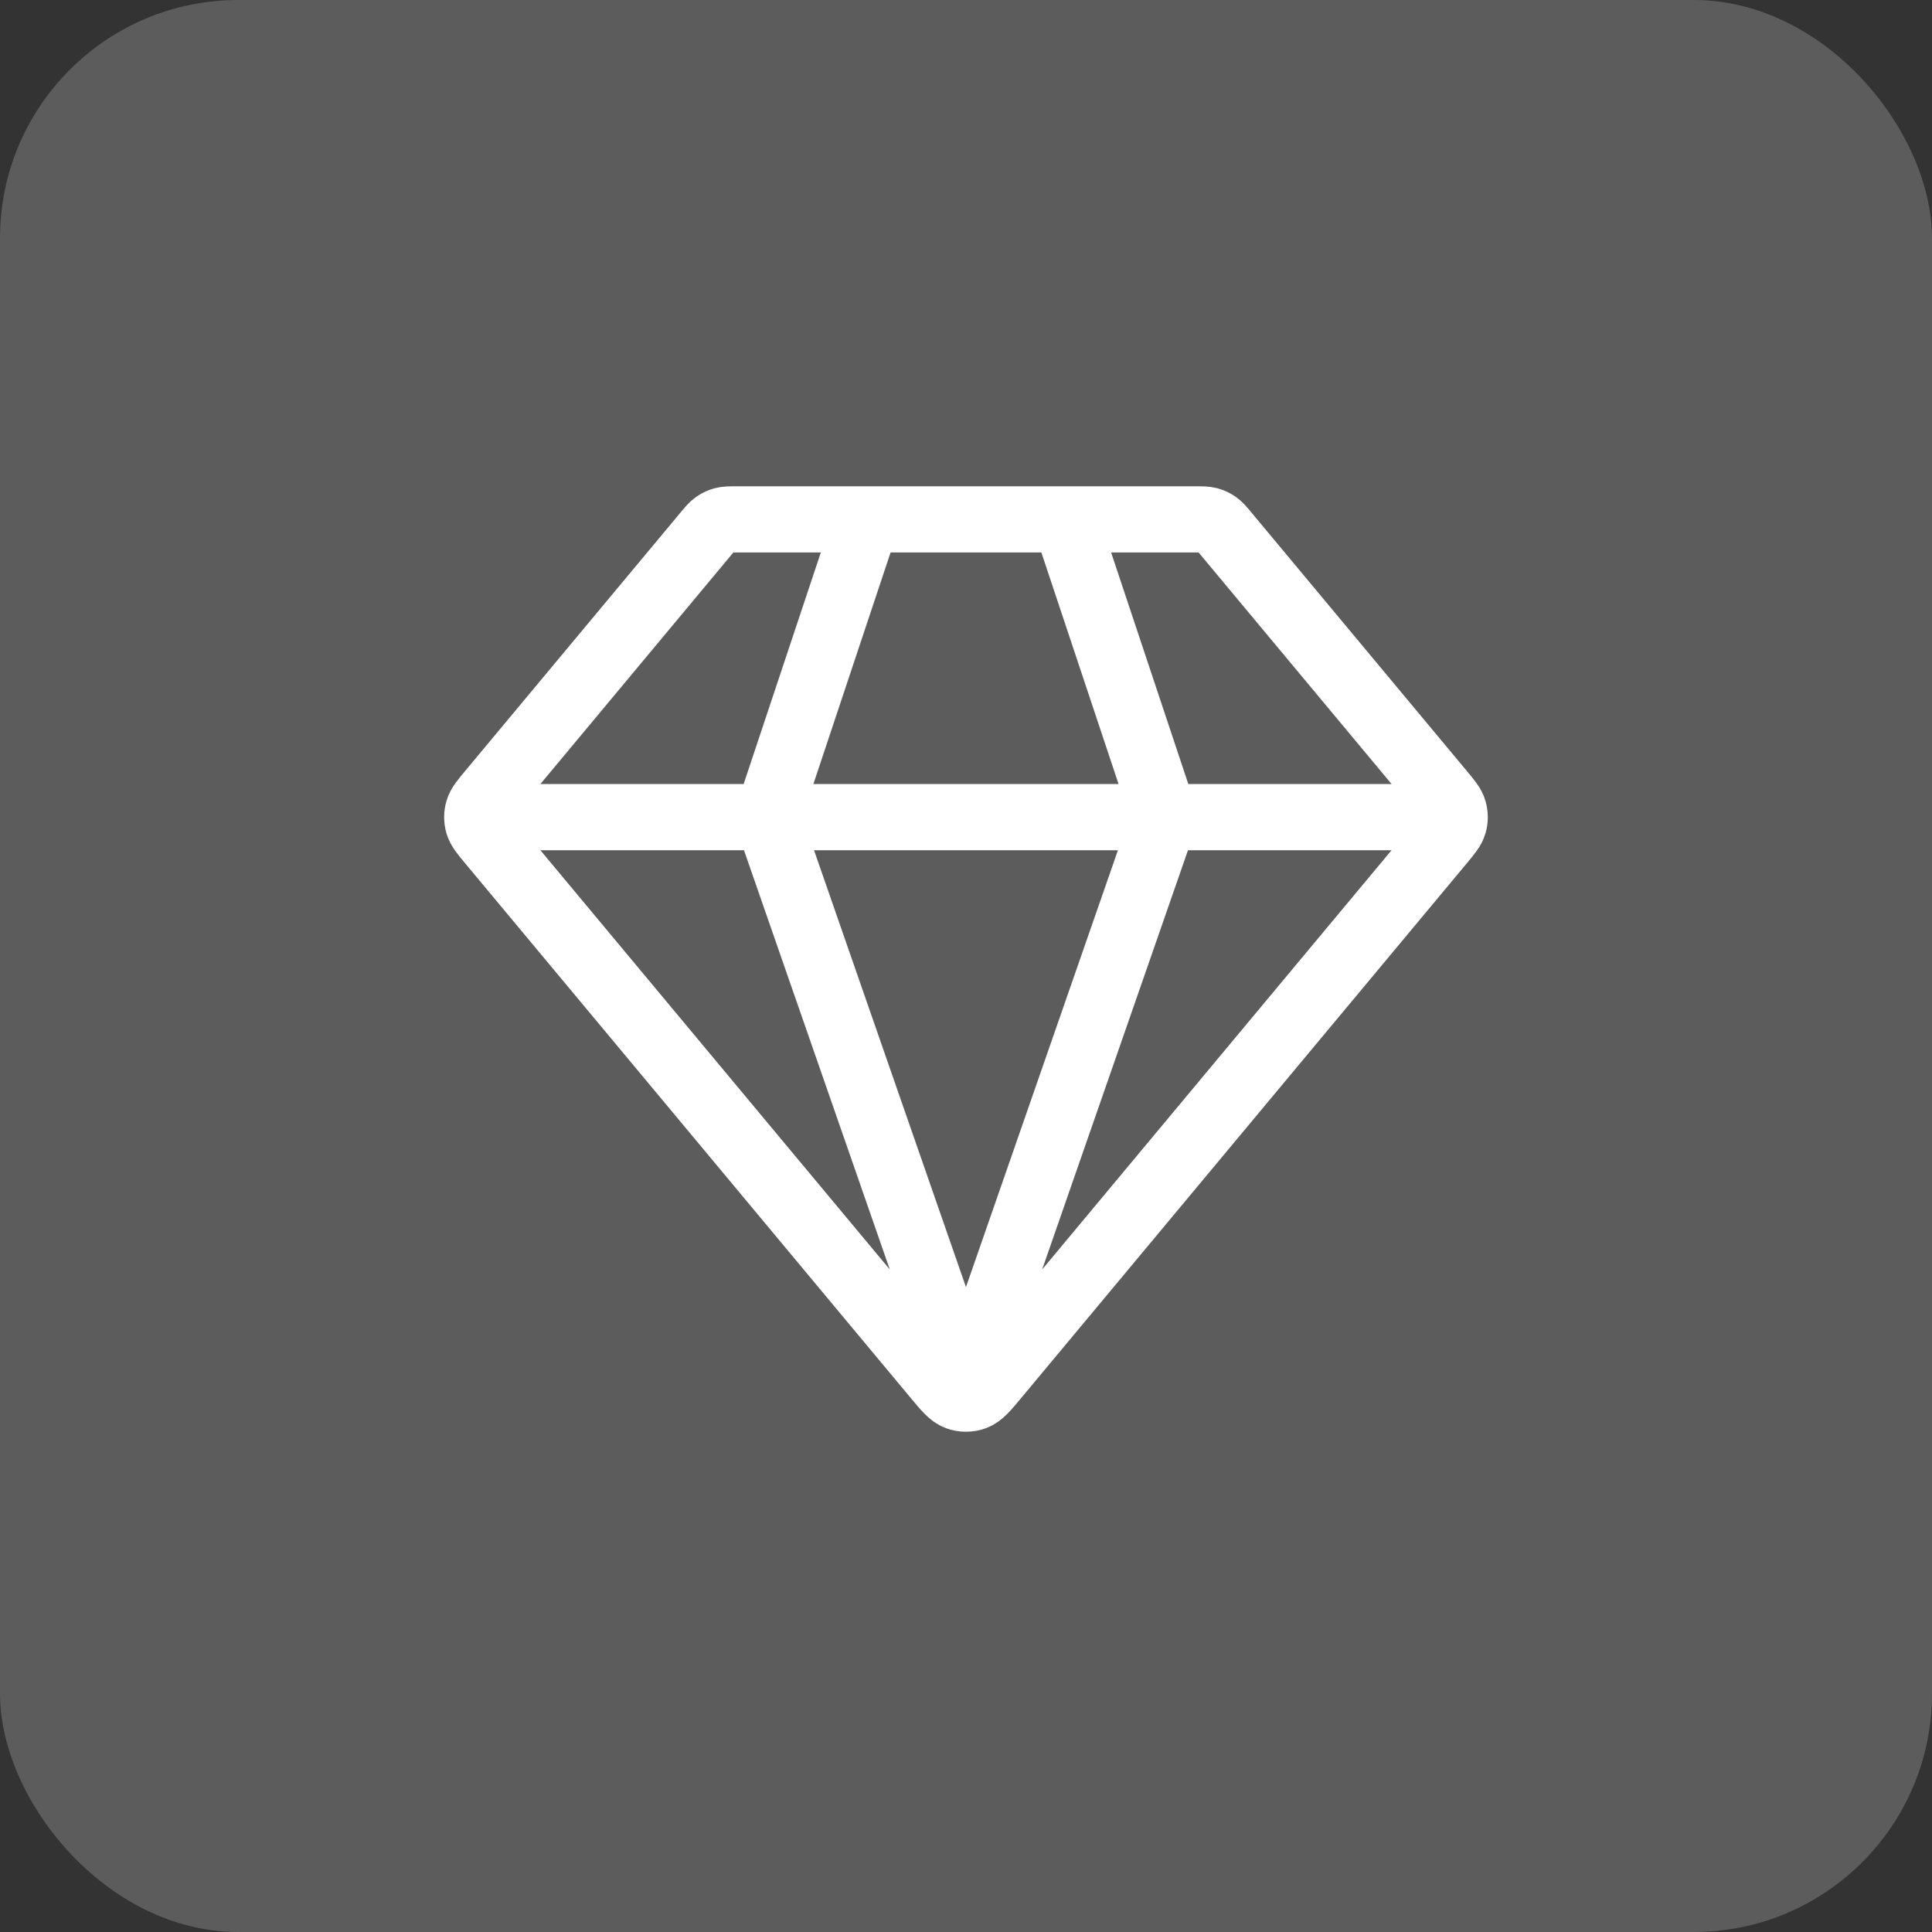
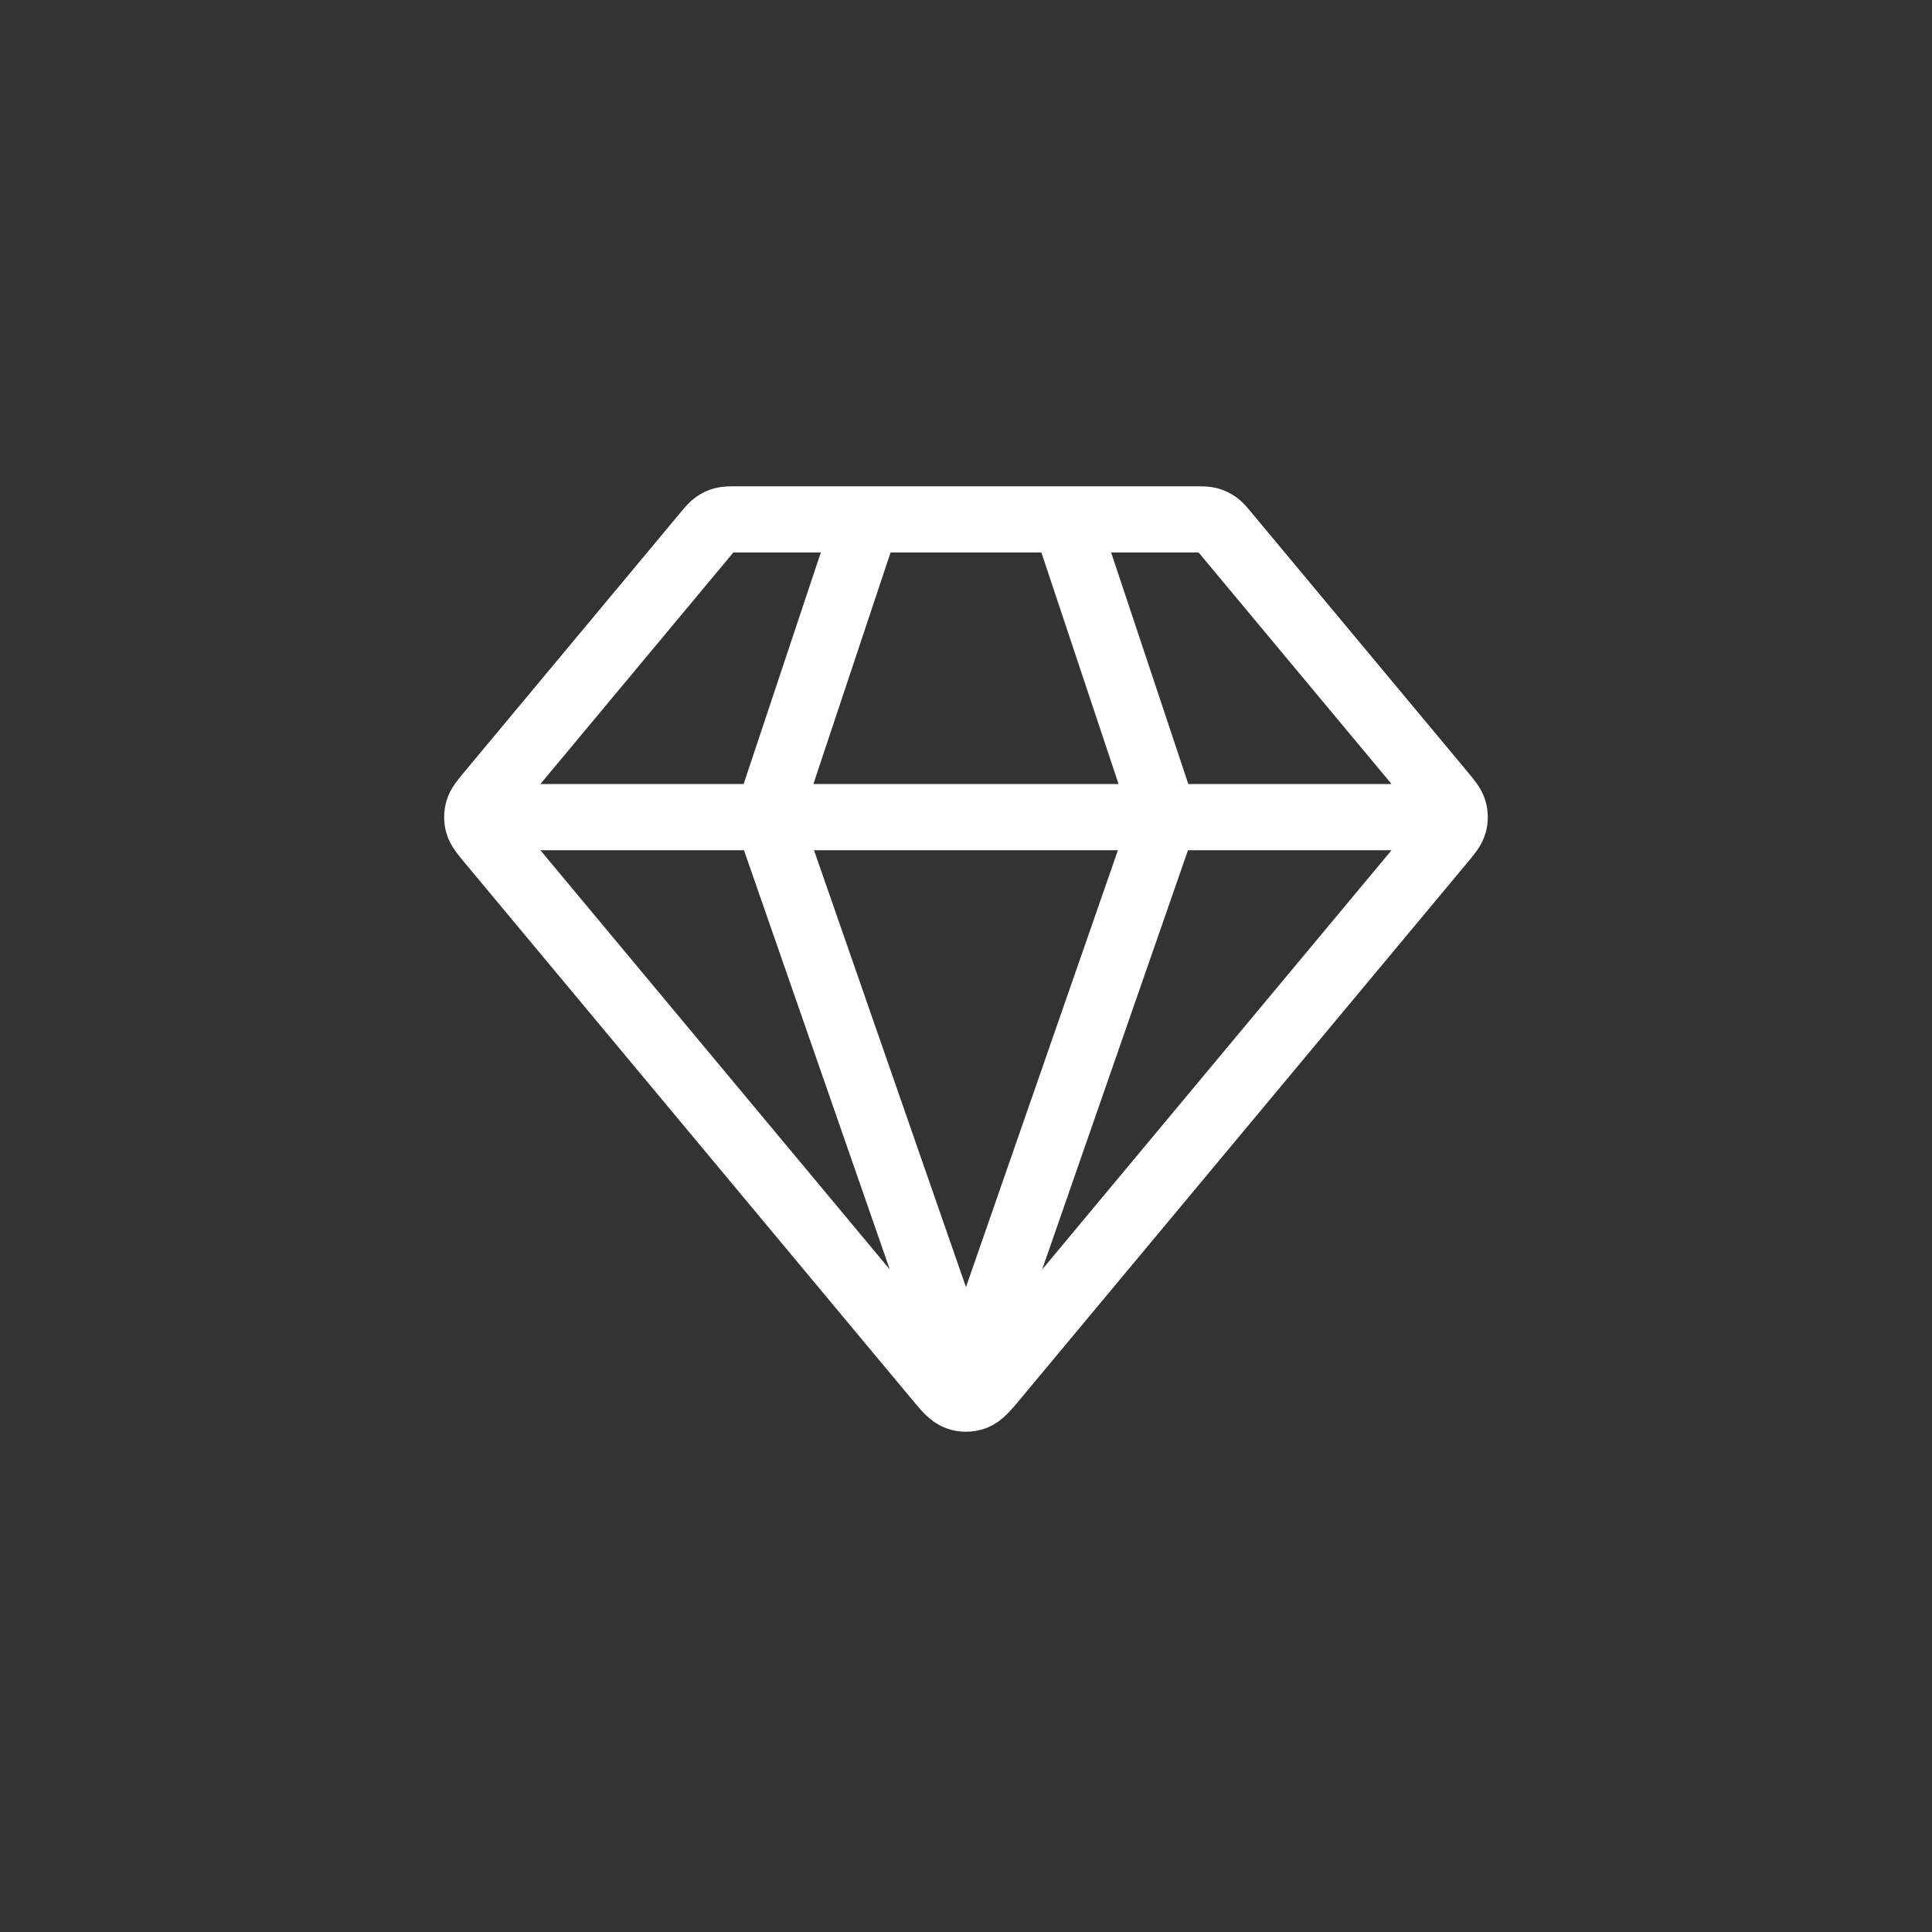
<svg xmlns="http://www.w3.org/2000/svg" width="73" height="73" viewBox="0 0 73 73" fill="none">
  <rect x="0" y="0" width="73" height="73" fill="#333333" stroke="none" />
-   <rect width="73" height="73" rx="9" fill="white" fill-opacity="0.2" />
  <path d="M18.687 30.875H54.312M32.749 19.625L28.999 30.875L36.499 52.438L43.999 30.875L40.249 19.625M37.651 51.992L54.449 31.835C54.734 31.494 54.876 31.323 54.93 31.132C54.978 30.964 54.978 30.786 54.93 30.618C54.876 30.427 54.734 30.256 54.449 29.915L46.324 20.165C46.159 19.966 46.076 19.867 45.975 19.796C45.885 19.733 45.785 19.686 45.679 19.657C45.559 19.625 45.43 19.625 45.172 19.625H27.827C27.568 19.625 27.439 19.625 27.32 19.657C27.214 19.686 27.113 19.733 27.024 19.796C26.922 19.867 26.84 19.966 26.674 20.165L18.549 29.915C18.265 30.256 18.122 30.427 18.068 30.618C18.02 30.786 18.02 30.964 18.068 31.132C18.122 31.323 18.265 31.494 18.549 31.835L35.347 51.992C35.742 52.467 35.94 52.705 36.177 52.791C36.385 52.867 36.613 52.867 36.821 52.791C37.058 52.705 37.256 52.467 37.651 51.992Z" stroke="white" stroke-width="2.5" stroke-linecap="round" stroke-linejoin="round" />
</svg>